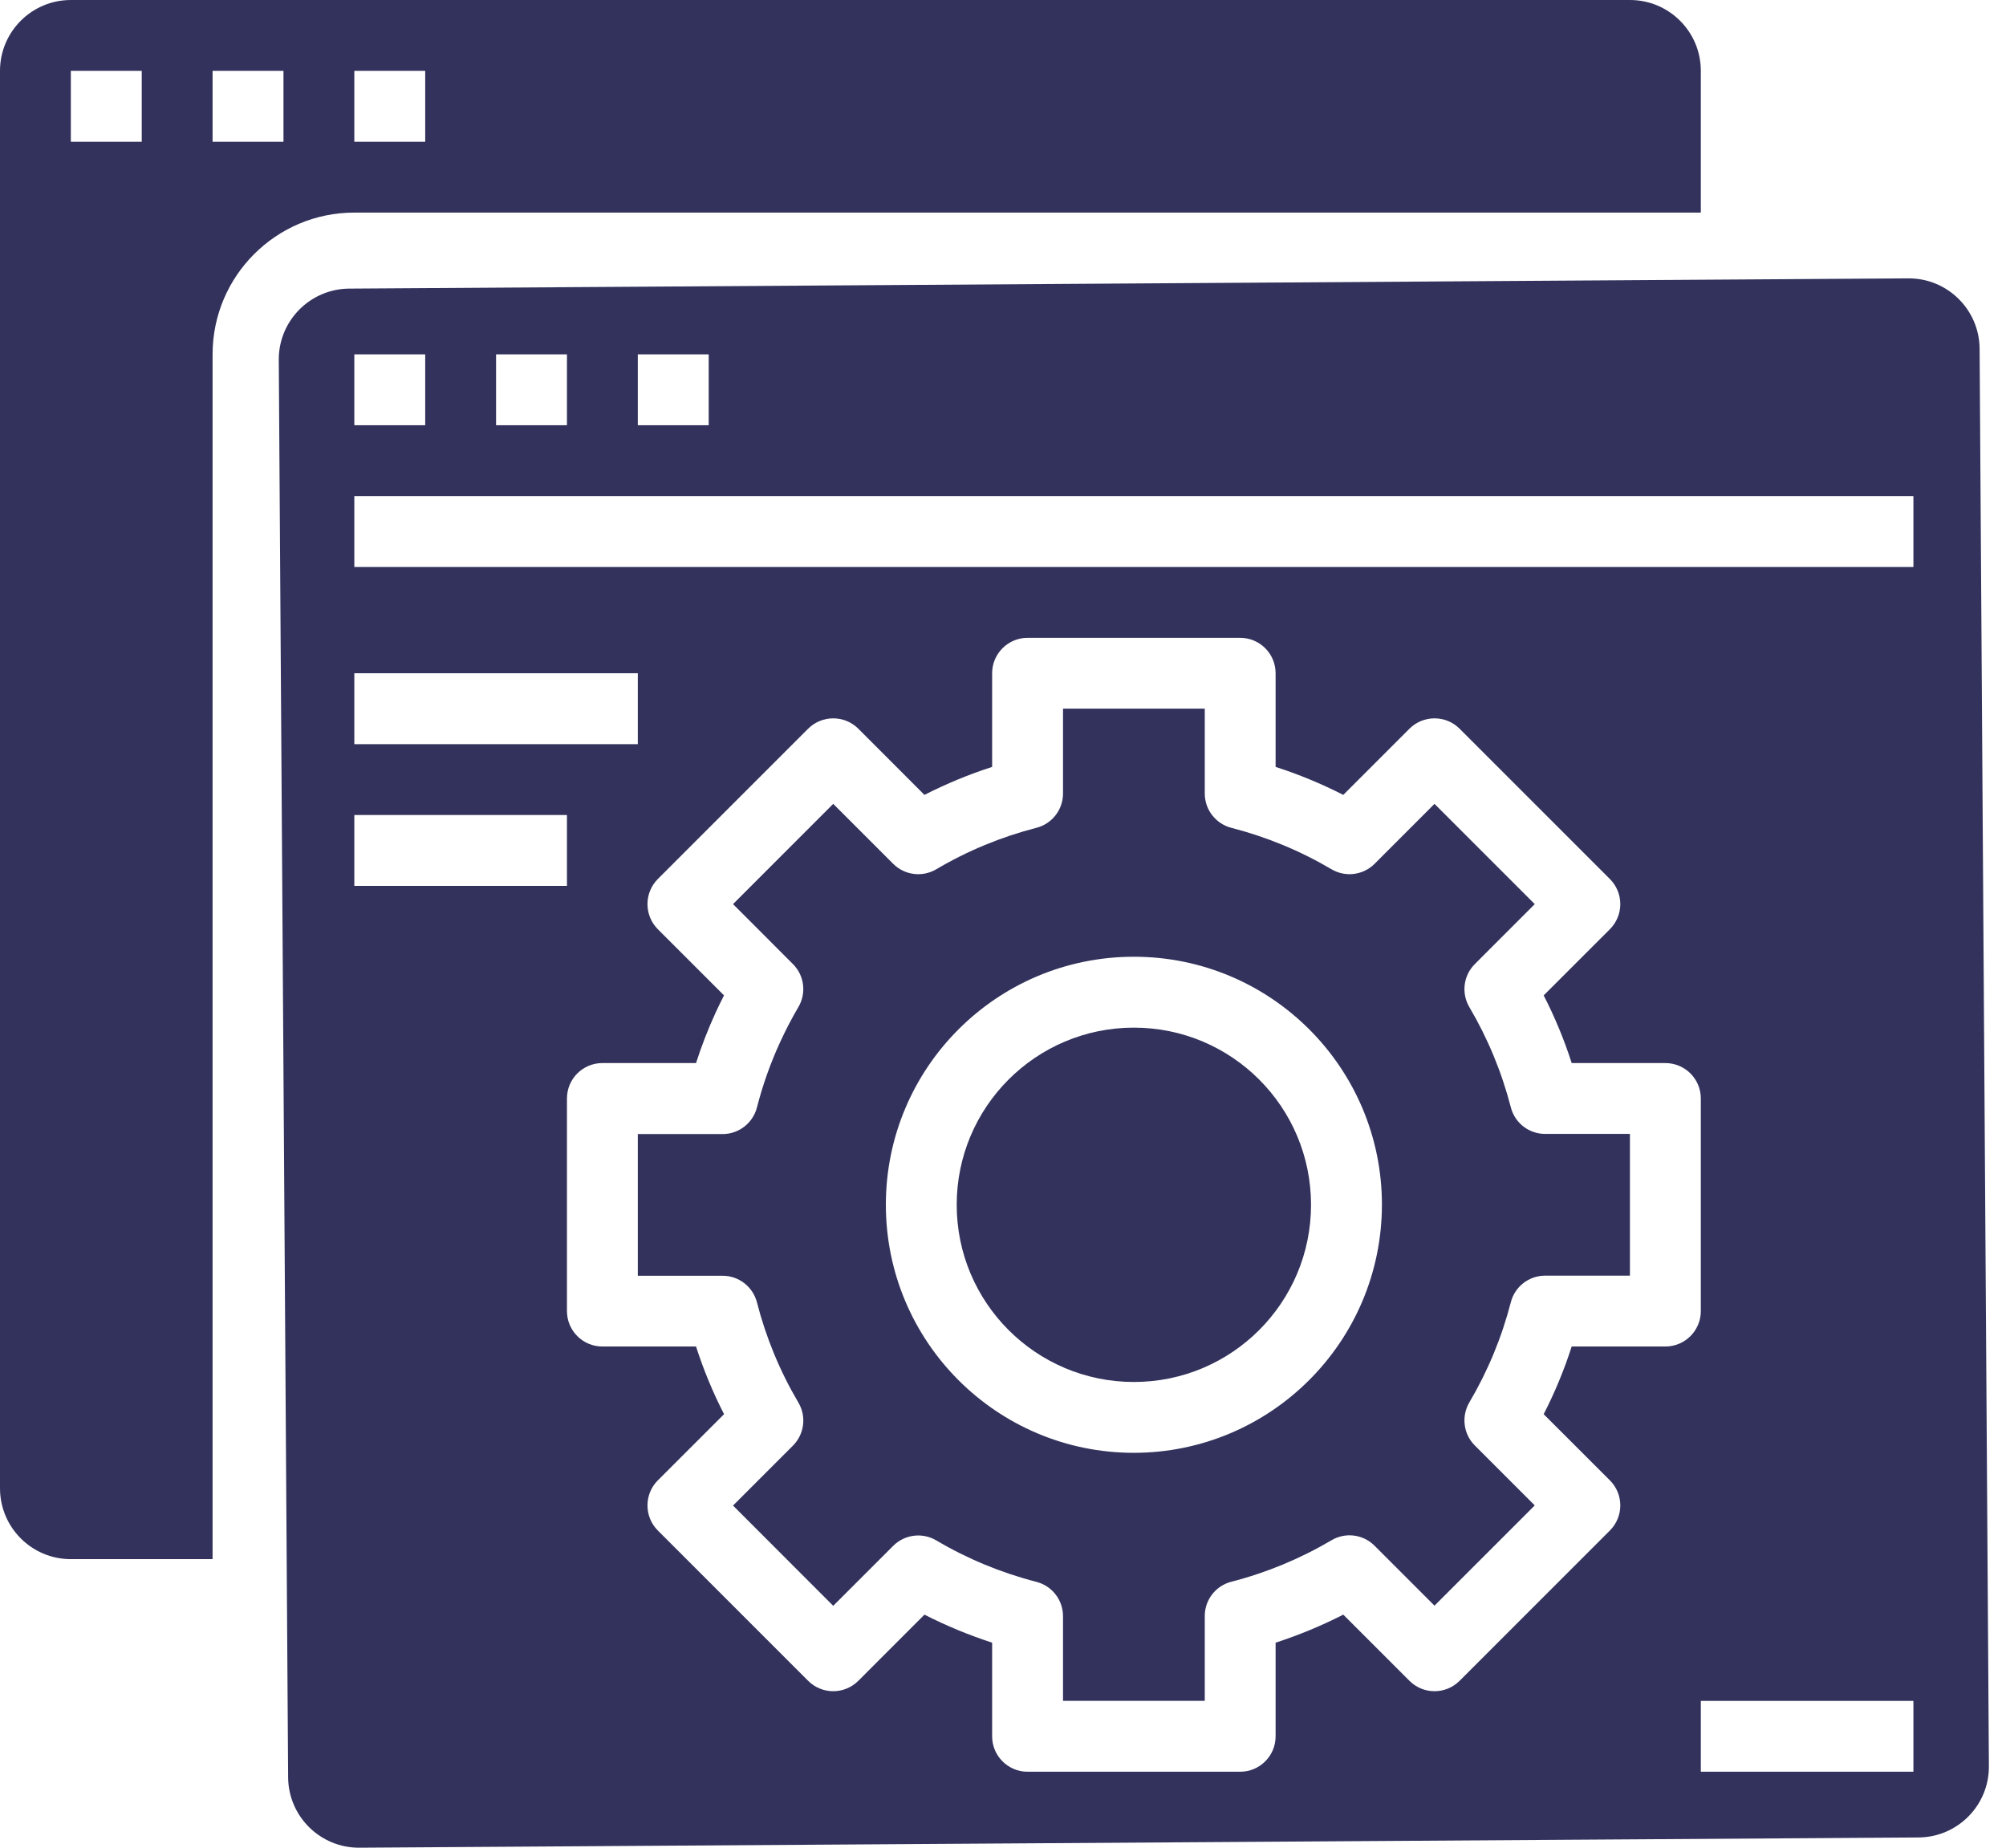
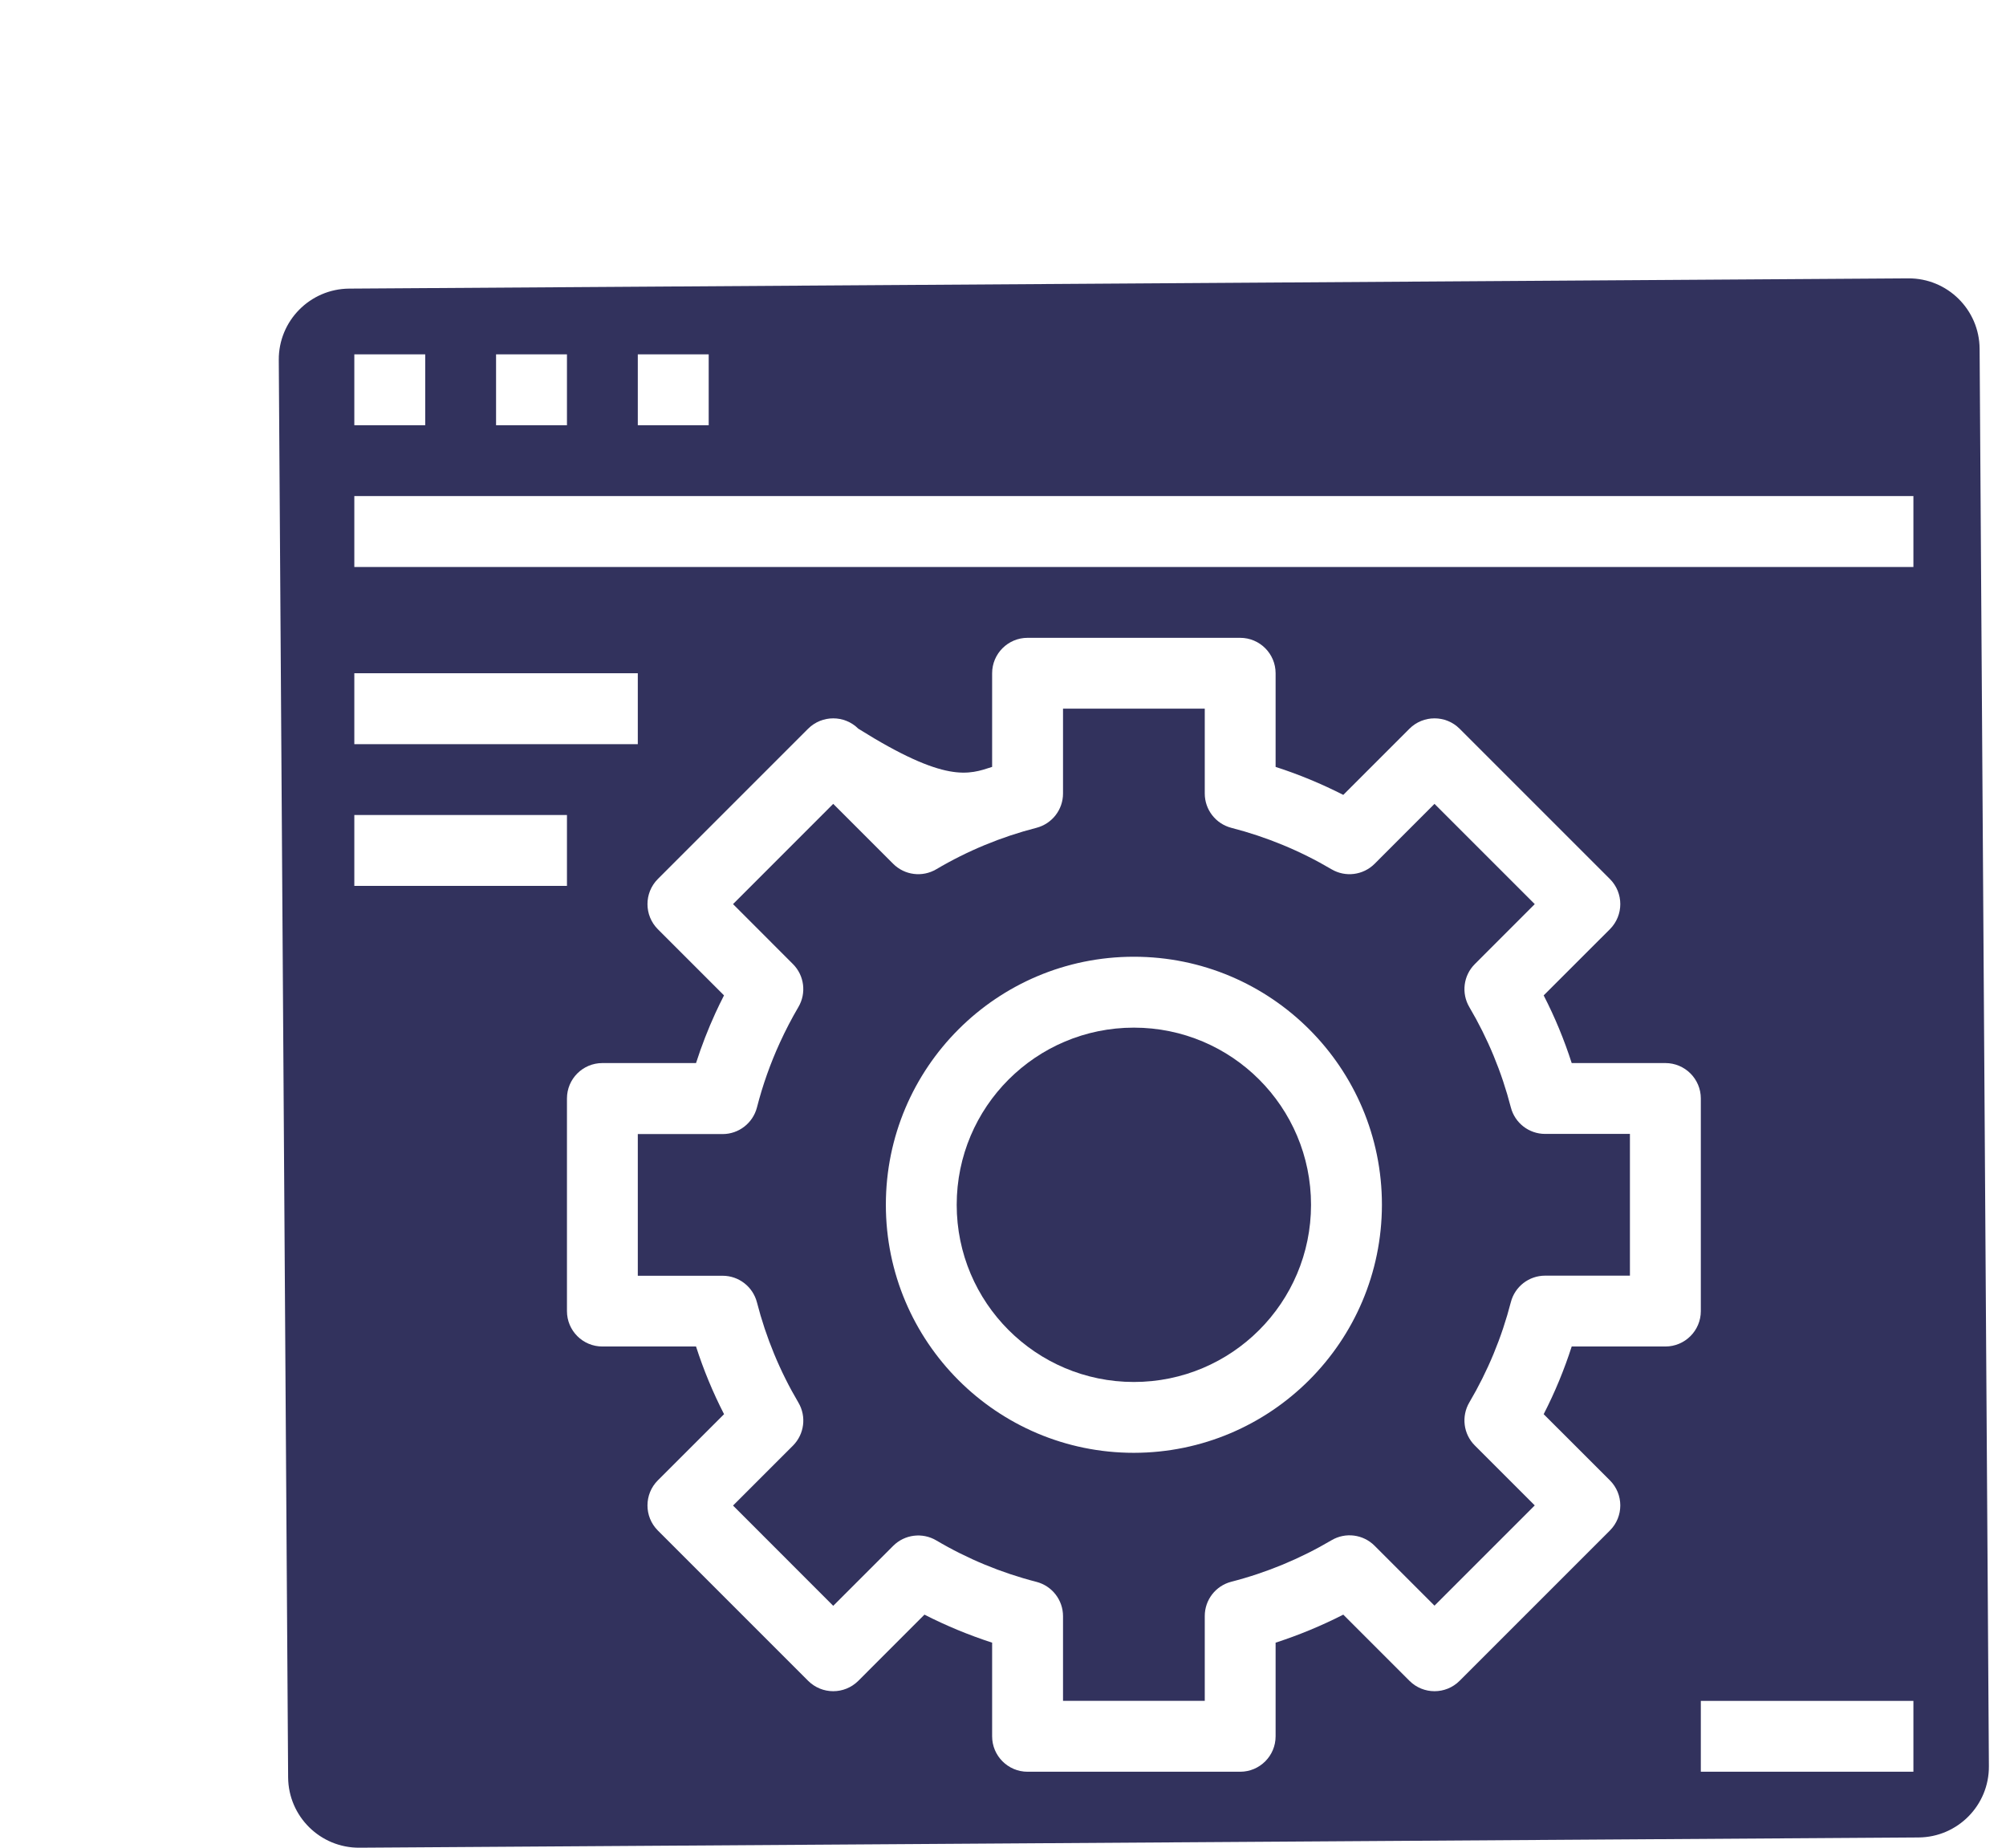
<svg xmlns="http://www.w3.org/2000/svg" width="38" height="35" viewBox="0 0 38 35" fill="none">
  <path d="M24.835 22.822C24.835 24.675 23.333 26.178 21.479 26.178C19.626 26.178 18.123 24.675 18.123 22.822C18.123 20.968 19.626 19.466 21.479 19.466C23.333 19.466 24.835 20.968 24.835 22.822Z" fill="#32325D" />
-   <path d="M32.219 4.027V1.342C32.219 0.601 31.618 0 30.876 0H1.342C0.601 0 0 0.601 0 1.342V28.191C0 28.933 0.601 29.534 1.342 29.534H4.027V6.712C4.027 5.23 5.23 4.027 6.712 4.027H32.219ZM6.712 1.342H8.055V2.685H6.712V1.342ZM2.685 2.685H1.342V1.342H2.685V2.685ZM5.37 2.685H4.027V1.342H5.37V2.685Z" fill="#32325D" />
  <path d="M28.62 20.976C28.448 20.309 28.184 19.67 27.834 19.077C27.679 18.814 27.721 18.478 27.938 18.262L29.073 17.126L27.174 15.227L26.039 16.363C25.822 16.579 25.487 16.622 25.223 16.466C24.63 16.116 23.991 15.852 23.325 15.681C23.029 15.604 22.822 15.337 22.822 15.031V13.424H20.137V15.031C20.137 15.337 19.93 15.604 19.633 15.681C18.967 15.852 18.328 16.116 17.736 16.466C17.472 16.622 17.136 16.579 16.92 16.363L15.784 15.227L13.886 17.126L15.021 18.262C15.237 18.478 15.279 18.813 15.124 19.076C14.996 19.294 14.88 19.518 14.775 19.747C14.593 20.144 14.447 20.556 14.339 20.978C14.262 21.274 13.995 21.482 13.689 21.482H12.082V24.166H13.689C13.995 24.166 14.262 24.373 14.339 24.67C14.51 25.336 14.774 25.975 15.124 26.568C15.28 26.832 15.237 27.167 15.021 27.384L13.886 28.519L15.784 30.418L16.92 29.282C17.136 29.066 17.472 29.023 17.736 29.179C18.328 29.529 18.967 29.793 19.633 29.964C19.93 30.041 20.137 30.308 20.137 30.614V32.218H22.822V30.611C22.822 30.305 23.029 30.038 23.325 29.962C23.991 29.791 24.63 29.526 25.223 29.176C25.487 29.02 25.822 29.063 26.039 29.28L27.174 30.415L29.073 28.516L27.938 27.381C27.721 27.165 27.679 26.829 27.834 26.565C28.184 25.972 28.448 25.334 28.62 24.667C28.696 24.371 28.963 24.164 29.269 24.164H30.876V21.479H29.269C28.963 21.479 28.696 21.272 28.62 20.976ZM21.479 27.52C18.884 27.52 16.781 25.416 16.781 22.821C16.781 20.226 18.884 18.123 21.479 18.123C24.074 18.123 26.178 20.226 26.178 22.821C26.175 25.415 24.073 27.517 21.479 27.52Z" fill="#32325D" />
-   <path d="M37.5 6.606C37.495 5.865 36.89 5.268 36.149 5.273L6.615 5.467C5.874 5.472 5.276 6.077 5.281 6.818L5.458 33.667C5.463 34.408 6.068 35.005 6.809 35L36.343 34.806C37.084 34.801 37.682 34.196 37.676 33.454L37.5 6.606ZM12.082 6.712H13.425V8.055H12.082V6.712ZM9.397 6.712H10.74V8.055H9.397V6.712ZM6.712 6.712H8.055V8.055H6.712V6.712ZM6.712 12.753H12.082V14.096H6.712V12.753ZM6.712 16.781V15.438H10.74V16.781H6.712ZM31.547 25.506H29.773C29.631 25.947 29.454 26.376 29.242 26.788L30.497 28.042C30.759 28.304 30.759 28.729 30.497 28.991L27.649 31.839C27.387 32.101 26.962 32.101 26.7 31.839L25.446 30.585C25.033 30.796 24.605 30.973 24.164 31.116V32.89C24.164 33.26 23.864 33.561 23.493 33.561H19.465C19.095 33.561 18.794 33.26 18.794 32.89V31.116C18.354 30.973 17.925 30.796 17.512 30.585L16.259 31.839C15.996 32.101 15.572 32.101 15.309 31.839L12.461 28.991C12.2 28.729 12.2 28.304 12.461 28.042L13.716 26.788C13.504 26.376 13.327 25.947 13.185 25.506H11.411C11.04 25.506 10.74 25.206 10.74 24.835V20.808C10.74 20.437 11.04 20.137 11.411 20.137H13.185C13.289 19.813 13.412 19.496 13.554 19.186C13.605 19.075 13.659 18.965 13.715 18.855L12.461 17.601C12.2 17.338 12.2 16.914 12.461 16.651L15.309 13.803C15.572 13.542 15.996 13.542 16.259 13.803L17.512 15.057C17.925 14.847 18.354 14.669 18.794 14.527V12.753C18.794 12.383 19.095 12.082 19.465 12.082H23.493C23.864 12.082 24.164 12.383 24.164 12.753V14.527C24.605 14.669 25.033 14.847 25.446 15.057L26.7 13.803C26.962 13.542 27.387 13.542 27.649 13.803L30.497 16.651C30.759 16.914 30.759 17.338 30.497 17.601L29.242 18.855C29.454 19.267 29.631 19.695 29.773 20.137H31.547C31.918 20.137 32.219 20.437 32.219 20.808V24.835C32.219 25.206 31.918 25.506 31.547 25.506ZM36.246 33.561H32.219V32.219H36.246V33.561ZM36.246 10.74H6.712V9.397H36.246V10.74Z" fill="#32325D" />
+   <path d="M37.5 6.606C37.495 5.865 36.89 5.268 36.149 5.273L6.615 5.467C5.874 5.472 5.276 6.077 5.281 6.818L5.458 33.667C5.463 34.408 6.068 35.005 6.809 35L36.343 34.806C37.084 34.801 37.682 34.196 37.676 33.454L37.5 6.606ZM12.082 6.712H13.425V8.055H12.082V6.712ZM9.397 6.712H10.74V8.055H9.397V6.712ZM6.712 6.712H8.055V8.055H6.712V6.712ZM6.712 12.753H12.082V14.096H6.712V12.753ZM6.712 16.781V15.438H10.74V16.781H6.712ZM31.547 25.506H29.773C29.631 25.947 29.454 26.376 29.242 26.788L30.497 28.042C30.759 28.304 30.759 28.729 30.497 28.991L27.649 31.839C27.387 32.101 26.962 32.101 26.7 31.839L25.446 30.585C25.033 30.796 24.605 30.973 24.164 31.116V32.89C24.164 33.26 23.864 33.561 23.493 33.561H19.465C19.095 33.561 18.794 33.26 18.794 32.89V31.116C18.354 30.973 17.925 30.796 17.512 30.585L16.259 31.839C15.996 32.101 15.572 32.101 15.309 31.839L12.461 28.991C12.2 28.729 12.2 28.304 12.461 28.042L13.716 26.788C13.504 26.376 13.327 25.947 13.185 25.506H11.411C11.04 25.506 10.74 25.206 10.74 24.835V20.808C10.74 20.437 11.04 20.137 11.411 20.137H13.185C13.289 19.813 13.412 19.496 13.554 19.186C13.605 19.075 13.659 18.965 13.715 18.855L12.461 17.601C12.2 17.338 12.2 16.914 12.461 16.651L15.309 13.803C15.572 13.542 15.996 13.542 16.259 13.803C17.925 14.847 18.354 14.669 18.794 14.527V12.753C18.794 12.383 19.095 12.082 19.465 12.082H23.493C23.864 12.082 24.164 12.383 24.164 12.753V14.527C24.605 14.669 25.033 14.847 25.446 15.057L26.7 13.803C26.962 13.542 27.387 13.542 27.649 13.803L30.497 16.651C30.759 16.914 30.759 17.338 30.497 17.601L29.242 18.855C29.454 19.267 29.631 19.695 29.773 20.137H31.547C31.918 20.137 32.219 20.437 32.219 20.808V24.835C32.219 25.206 31.918 25.506 31.547 25.506ZM36.246 33.561H32.219V32.219H36.246V33.561ZM36.246 10.74H6.712V9.397H36.246V10.74Z" fill="#32325D" />
</svg>